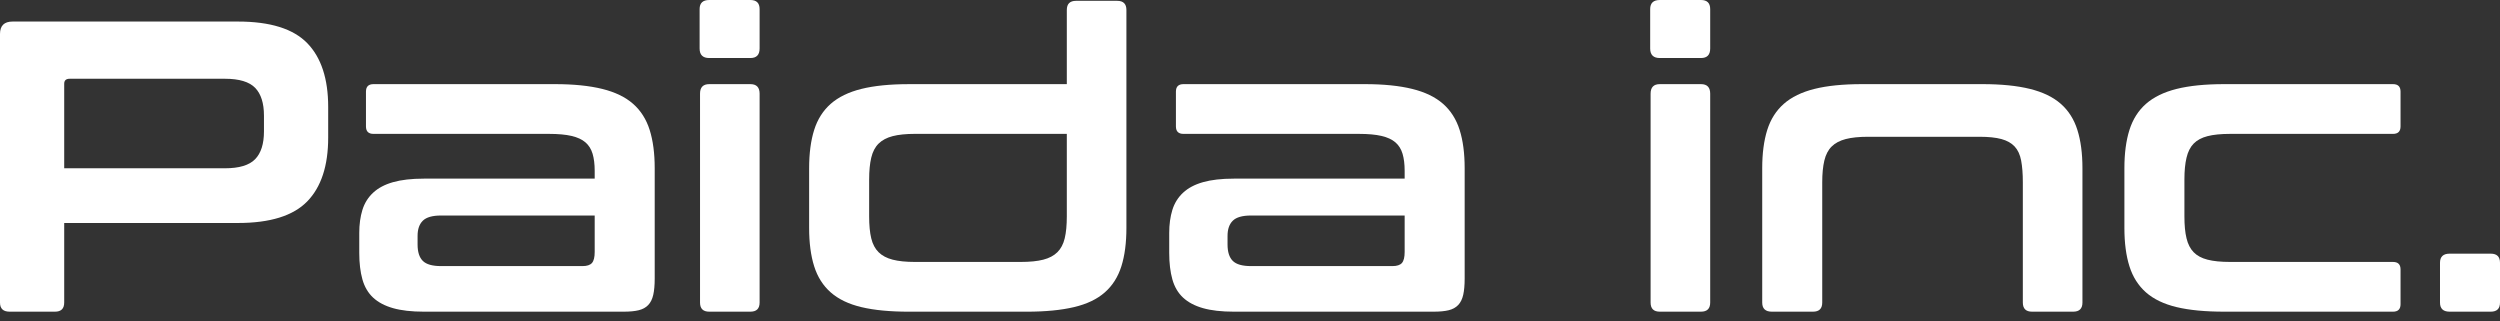
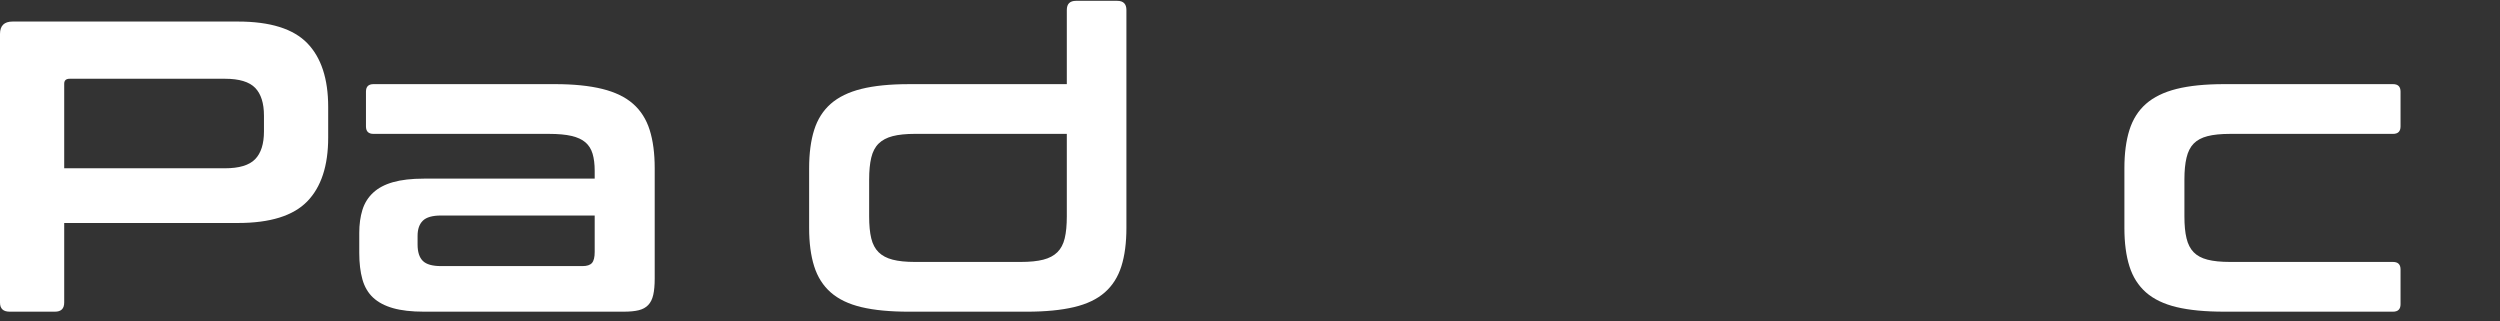
<svg xmlns="http://www.w3.org/2000/svg" width="179" height="23" viewBox="0 0 179 23" fill="none">
  <rect x="0" y="0" width="179" height="23" fill="#333333" stroke="none" />
  <path d="M4.597 12.049H16.106C17.128 12.049 17.849 11.831 18.27 11.396C18.691 10.961 18.9 10.298 18.9 9.408V8.28C18.9 7.39 18.691 6.727 18.27 6.291C17.849 5.857 17.128 5.639 16.106 5.639H4.988C4.728 5.639 4.597 5.758 4.597 5.995V12.049ZM17.038 1.543C19.342 1.543 20.994 2.058 21.996 3.087C22.997 4.115 23.498 5.639 23.498 7.657V9.853C23.498 11.871 22.997 13.394 21.996 14.423C20.994 15.451 19.342 15.966 17.038 15.966H4.597V21.664C4.597 22.099 4.377 22.316 3.937 22.316H0.691C0.23 22.316 0 22.099 0 21.664V2.434C0 1.84 0.3 1.543 0.901 1.543H17.038Z" fill="white" />
  <path d="M41.709 19.052C42.029 19.052 42.254 18.978 42.384 18.83C42.515 18.681 42.58 18.419 42.58 18.043V15.431H31.582C30.96 15.431 30.525 15.556 30.275 15.803C30.024 16.05 29.899 16.411 29.899 16.886V17.509C29.899 18.043 30.024 18.434 30.275 18.681C30.525 18.929 30.96 19.052 31.582 19.052H41.709ZM39.726 6.024C41.067 6.024 42.199 6.139 43.121 6.366C44.042 6.594 44.778 6.95 45.329 7.434C45.88 7.919 46.276 8.542 46.516 9.304C46.757 10.066 46.877 10.98 46.877 12.049V19.942C46.877 20.418 46.842 20.808 46.772 21.115C46.702 21.422 46.581 21.664 46.411 21.841C46.241 22.019 46.015 22.143 45.735 22.212C45.454 22.282 45.094 22.316 44.653 22.316H30.349C29.468 22.316 28.732 22.232 28.142 22.064C27.55 21.896 27.075 21.644 26.714 21.308C26.354 20.972 26.098 20.536 25.948 20.002C25.798 19.467 25.723 18.835 25.723 18.103V16.678C25.723 16.065 25.798 15.516 25.948 15.031C26.098 14.546 26.354 14.136 26.714 13.8C27.075 13.463 27.55 13.211 28.142 13.043C28.732 12.875 29.468 12.79 30.349 12.79H42.58V12.226C42.58 11.752 42.529 11.347 42.43 11.01C42.33 10.674 42.159 10.402 41.918 10.194C41.679 9.986 41.349 9.833 40.927 9.734C40.507 9.635 39.965 9.586 39.305 9.586H26.744C26.383 9.586 26.203 9.408 26.203 9.052V6.559C26.203 6.203 26.383 6.024 26.744 6.024H39.726Z" fill="white" />
-   <path d="M53.727 6.024C54.167 6.024 54.388 6.252 54.388 6.707V21.663C54.388 22.099 54.167 22.316 53.727 22.316H50.782C50.342 22.316 50.122 22.099 50.122 21.663V6.707C50.122 6.252 50.342 6.024 50.782 6.024H53.727ZM53.727 1.35367e-07C54.167 1.35367e-07 54.388 0.218 54.388 0.653V3.472C54.388 3.928 54.167 4.155 53.727 4.155H50.782C50.322 4.155 50.092 3.928 50.092 3.472V0.653C50.092 0.218 50.322 1.35367e-07 50.782 1.35367e-07H53.727Z" fill="white" />
  <path d="M73.079 18.755C73.739 18.755 74.281 18.701 74.701 18.592C75.123 18.483 75.457 18.306 75.708 18.058C75.959 17.811 76.134 17.479 76.234 17.064C76.334 16.648 76.384 16.124 76.384 15.491V9.585H65.507C64.865 9.585 64.335 9.64 63.914 9.748C63.493 9.857 63.158 10.036 62.907 10.283C62.657 10.531 62.481 10.867 62.381 11.292C62.28 11.718 62.231 12.237 62.231 12.85V15.491C62.231 16.124 62.28 16.648 62.381 17.064C62.481 17.479 62.657 17.811 62.907 18.058C63.158 18.306 63.493 18.483 63.914 18.592C64.335 18.701 64.865 18.755 65.507 18.755H73.079ZM76.384 6.025V0.713C76.384 0.278 76.604 0.059 77.045 0.059H79.99C80.43 0.059 80.651 0.278 80.651 0.713V16.322C80.651 17.39 80.531 18.306 80.29 19.067C80.05 19.829 79.654 20.452 79.103 20.936C78.552 21.421 77.817 21.773 76.895 21.99C75.973 22.208 74.841 22.317 73.5 22.317H65.086C63.723 22.317 62.587 22.208 61.675 21.99C60.763 21.773 60.033 21.421 59.481 20.936C58.93 20.452 58.535 19.829 58.295 19.067C58.054 18.306 57.934 17.39 57.934 16.322V12.048C57.934 10.981 58.054 10.066 58.295 9.303C58.535 8.543 58.93 7.919 59.481 7.434C60.033 6.949 60.763 6.593 61.675 6.366C62.587 6.139 63.723 6.025 65.086 6.025H76.384Z" fill="white" />
-   <path d="M99.702 19.052C100.022 19.052 100.247 18.978 100.378 18.83C100.508 18.681 100.573 18.419 100.573 18.043V15.431H89.576C88.954 15.431 88.518 15.556 88.269 15.803C88.018 16.05 87.892 16.411 87.892 16.886V17.509C87.892 18.043 88.018 18.434 88.269 18.681C88.518 18.929 88.954 19.052 89.576 19.052H99.702ZM97.719 6.024C99.061 6.024 100.192 6.139 101.114 6.366C102.036 6.594 102.772 6.95 103.323 7.434C103.874 7.919 104.269 8.542 104.51 9.304C104.751 10.066 104.87 10.98 104.87 12.049V19.942C104.87 20.418 104.835 20.808 104.765 21.115C104.695 21.422 104.575 21.664 104.404 21.841C104.234 22.019 104.008 22.143 103.729 22.212C103.447 22.282 103.087 22.316 102.647 22.316H88.343C87.462 22.316 86.725 22.232 86.135 22.064C85.543 21.896 85.068 21.644 84.707 21.308C84.347 20.972 84.091 20.536 83.941 20.002C83.791 19.467 83.716 18.835 83.716 18.103V16.678C83.716 16.065 83.791 15.516 83.941 15.031C84.091 14.546 84.347 14.136 84.707 13.8C85.068 13.463 85.543 13.211 86.135 13.043C86.725 12.875 87.462 12.79 88.343 12.79H100.573V12.226C100.573 11.752 100.523 11.347 100.423 11.01C100.323 10.674 100.153 10.402 99.912 10.194C99.672 9.986 99.342 9.833 98.921 9.734C98.5 9.635 97.959 9.586 97.298 9.586H84.737C84.377 9.586 84.196 9.408 84.196 9.052V6.559C84.196 6.203 84.377 6.024 84.737 6.024H97.719Z" fill="white" />
-   <path d="M121.789 6.024C122.229 6.024 122.45 6.252 122.45 6.707V21.663C122.45 22.099 122.229 22.316 121.789 22.316H118.844C118.403 22.316 118.183 22.099 118.183 21.663V6.707C118.183 6.252 118.403 6.024 118.844 6.024H121.789ZM121.789 1.35367e-07C122.229 1.35367e-07 122.45 0.218 122.45 0.653V3.472C122.45 3.928 122.229 4.155 121.789 4.155H118.844C118.383 4.155 118.153 3.928 118.153 3.472V0.653C118.153 0.218 118.383 1.35367e-07 118.844 1.35367e-07H121.789Z" fill="white" />
-   <path d="M141.951 6.024C143.292 6.024 144.424 6.138 145.346 6.366C146.267 6.594 147.003 6.95 147.554 7.434C148.106 7.919 148.501 8.542 148.741 9.304C148.982 10.066 149.103 10.98 149.103 12.049V21.663C149.103 22.099 148.882 22.316 148.441 22.316H145.496C145.055 22.316 144.835 22.099 144.835 21.663V13.057C144.835 12.444 144.795 11.925 144.715 11.5C144.635 11.075 144.479 10.738 144.249 10.49C144.019 10.243 143.703 10.066 143.302 9.956C142.902 9.848 142.381 9.793 141.74 9.793H133.747C133.105 9.793 132.575 9.848 132.155 9.956C131.733 10.066 131.397 10.243 131.148 10.49C130.897 10.738 130.722 11.075 130.622 11.5C130.521 11.925 130.472 12.444 130.472 13.057V21.663C130.472 22.099 130.251 22.316 129.811 22.316H126.866C126.405 22.316 126.175 22.099 126.175 21.663V12.049C126.175 10.98 126.295 10.066 126.535 9.304C126.776 8.542 127.171 7.919 127.722 7.434C128.273 6.95 129.004 6.594 129.916 6.366C130.828 6.138 131.964 6.024 133.327 6.024H141.951Z" fill="white" />
  <path d="M171.338 6.024C171.699 6.024 171.879 6.203 171.879 6.559V9.051C171.879 9.408 171.699 9.586 171.338 9.586H159.679C159.018 9.586 158.477 9.64 158.057 9.749C157.636 9.858 157.306 10.036 157.065 10.283C156.825 10.53 156.654 10.867 156.555 11.292C156.453 11.718 156.404 12.237 156.404 12.85V15.491C156.404 16.125 156.453 16.648 156.555 17.063C156.654 17.479 156.825 17.811 157.065 18.058C157.306 18.306 157.636 18.484 158.057 18.592C158.477 18.701 159.018 18.755 159.679 18.755H171.338C171.699 18.755 171.879 18.934 171.879 19.289V21.782C171.879 22.138 171.699 22.316 171.338 22.316H159.259C157.896 22.316 156.76 22.208 155.848 21.99C154.936 21.772 154.206 21.421 153.654 20.937C153.103 20.452 152.708 19.828 152.468 19.067C152.227 18.306 152.107 17.39 152.107 16.322V12.049C152.107 10.98 152.227 10.066 152.468 9.304C152.708 8.542 153.103 7.919 153.654 7.434C154.206 6.95 154.936 6.594 155.848 6.366C156.76 6.138 157.896 6.024 159.259 6.024H171.338Z" fill="white" />
-   <path d="M178.339 18.162C178.779 18.162 179 18.38 179 18.815V21.664C179 22.099 178.779 22.316 178.339 22.316H175.394C174.934 22.316 174.704 22.099 174.704 21.664V18.815C174.704 18.38 174.934 18.162 175.394 18.162H178.339Z" fill="white" />
</svg>